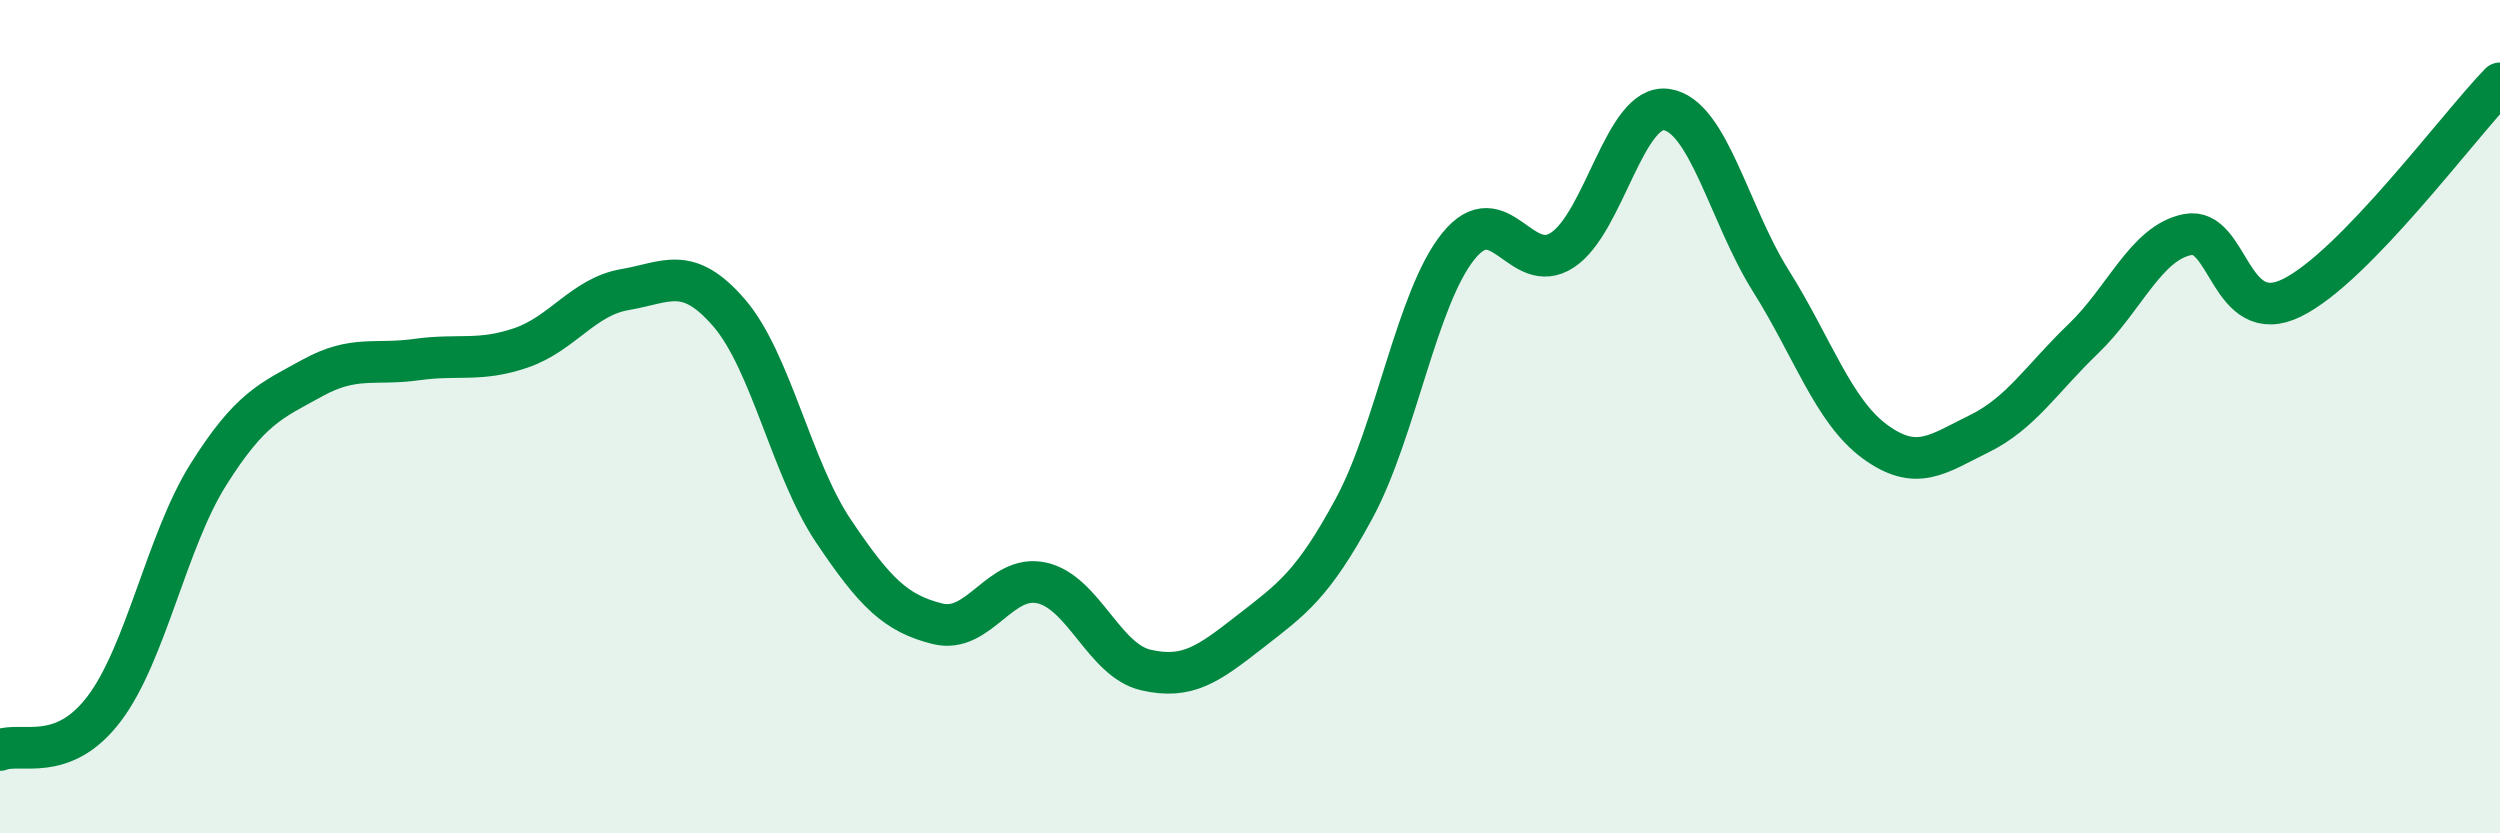
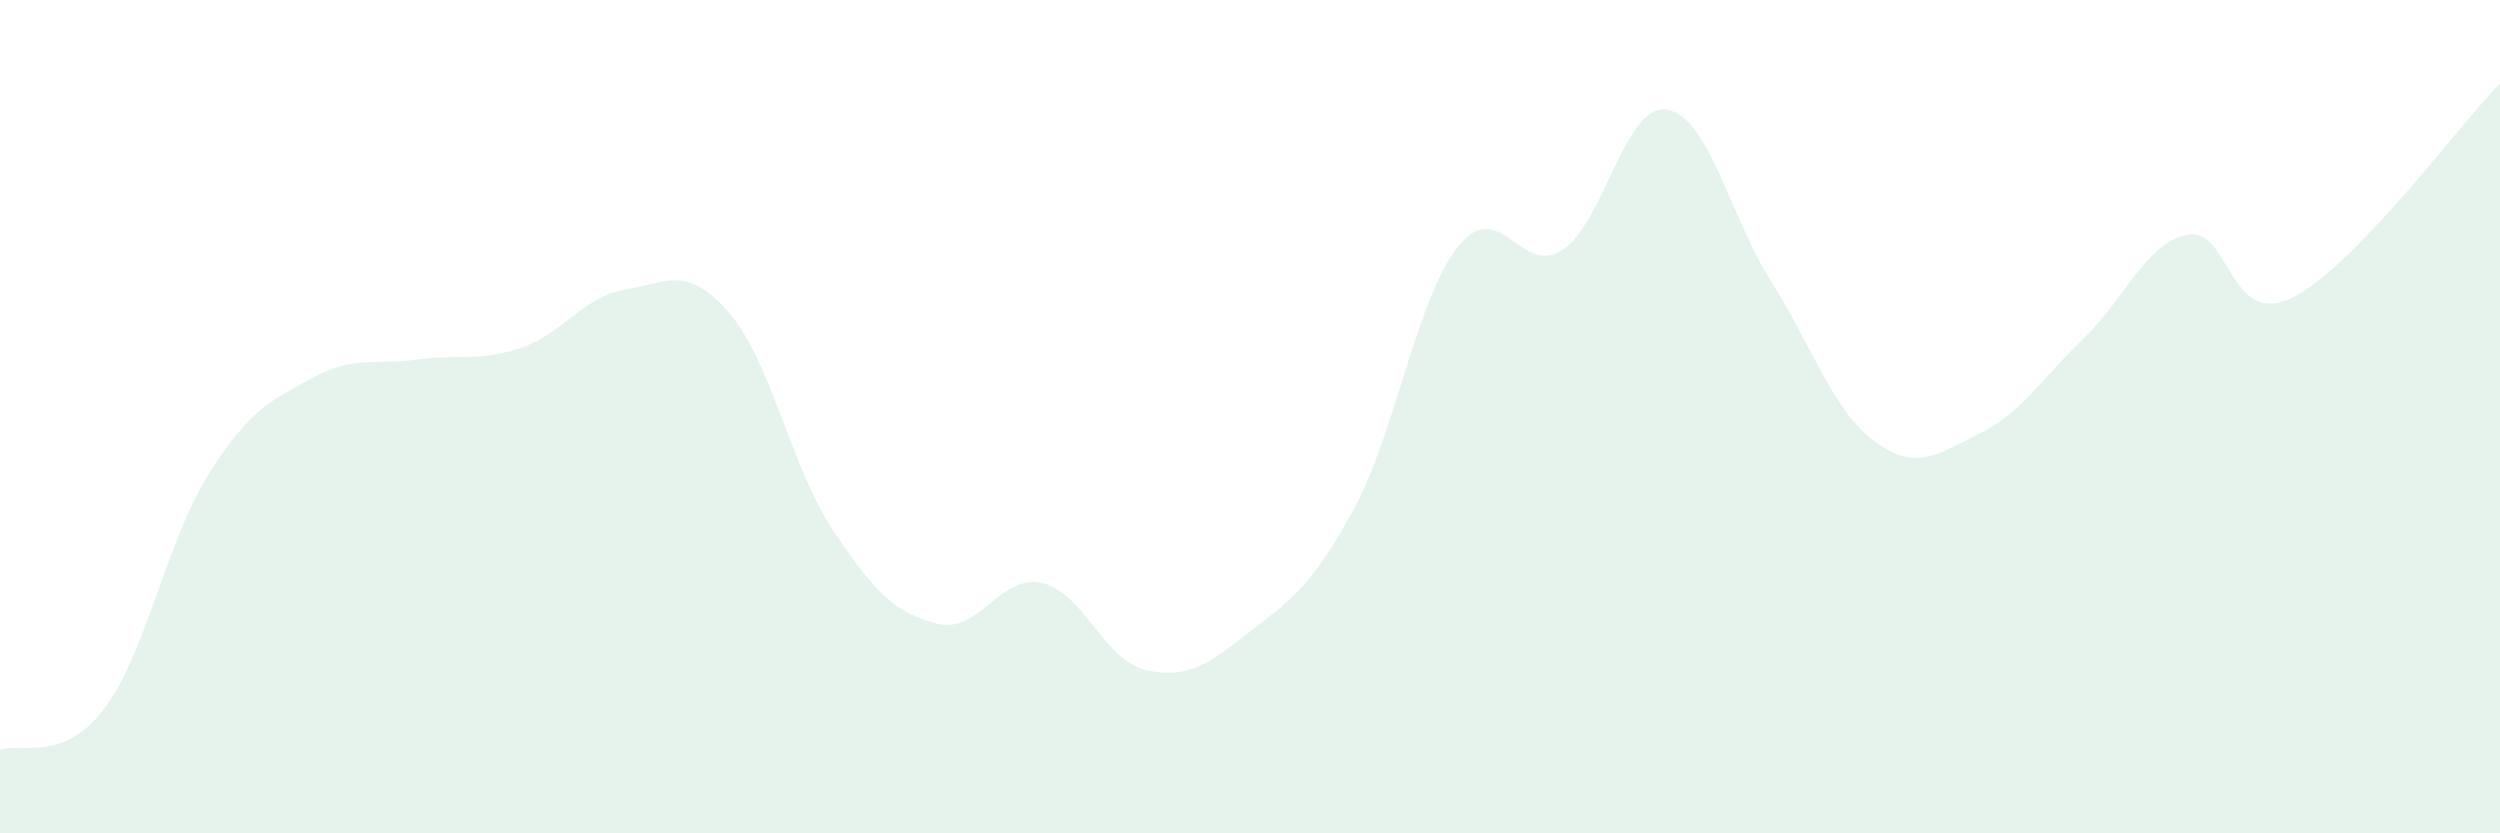
<svg xmlns="http://www.w3.org/2000/svg" width="60" height="20" viewBox="0 0 60 20">
  <path d="M 0,18 C 0.5,17.8 1.5,18.33 2.5,17.01 C 3.5,15.69 4,12.98 5,11.39 C 6,9.8 6.5,9.62 7.5,9.07 C 8.5,8.52 9,8.77 10,8.63 C 11,8.49 11.5,8.69 12.5,8.35 C 13.5,8.01 14,7.12 15,6.95 C 16,6.78 16.5,6.35 17.5,7.51 C 18.5,8.67 19,11.25 20,12.74 C 21,14.23 21.5,14.72 22.5,14.97 C 23.5,15.22 24,13.77 25,13.99 C 26,14.21 26.5,15.85 27.5,16.08 C 28.5,16.31 29,15.94 30,15.16 C 31,14.38 31.5,14.05 32.5,12.2 C 33.5,10.35 34,7.15 35,5.91 C 36,4.67 36.5,6.66 37.5,6 C 38.5,5.34 39,2.48 40,2.63 C 41,2.78 41.5,5.15 42.5,6.74 C 43.5,8.33 44,9.87 45,10.6 C 46,11.33 46.5,10.9 47.5,10.41 C 48.5,9.92 49,9.09 50,8.13 C 51,7.17 51.5,5.83 52.5,5.63 C 53.5,5.43 53.5,7.88 55,7.15 C 56.5,6.42 59,3.03 60,2L60 20L0 20Z" fill="#008740" opacity="0.1" stroke-linecap="round" stroke-linejoin="round" />
-   <path d="M 0,18 C 0.5,17.8 1.5,18.33 2.5,17.01 C 3.5,15.69 4,12.98 5,11.39 C 6,9.8 6.5,9.62 7.5,9.07 C 8.5,8.52 9,8.77 10,8.63 C 11,8.49 11.5,8.69 12.5,8.35 C 13.5,8.01 14,7.12 15,6.95 C 16,6.78 16.5,6.35 17.5,7.51 C 18.5,8.67 19,11.25 20,12.74 C 21,14.23 21.5,14.72 22.5,14.97 C 23.5,15.22 24,13.77 25,13.99 C 26,14.21 26.5,15.85 27.5,16.08 C 28.5,16.31 29,15.94 30,15.16 C 31,14.38 31.5,14.05 32.5,12.2 C 33.5,10.35 34,7.15 35,5.91 C 36,4.67 36.5,6.66 37.5,6 C 38.5,5.34 39,2.48 40,2.63 C 41,2.78 41.5,5.15 42.5,6.74 C 43.5,8.33 44,9.87 45,10.6 C 46,11.33 46.5,10.9 47.5,10.41 C 48.5,9.92 49,9.09 50,8.13 C 51,7.17 51.5,5.83 52.5,5.63 C 53.5,5.43 53.5,7.88 55,7.15 C 56.5,6.42 59,3.03 60,2" stroke="#008740" stroke-width="1" fill="none" stroke-linecap="round" stroke-linejoin="round" />
</svg>